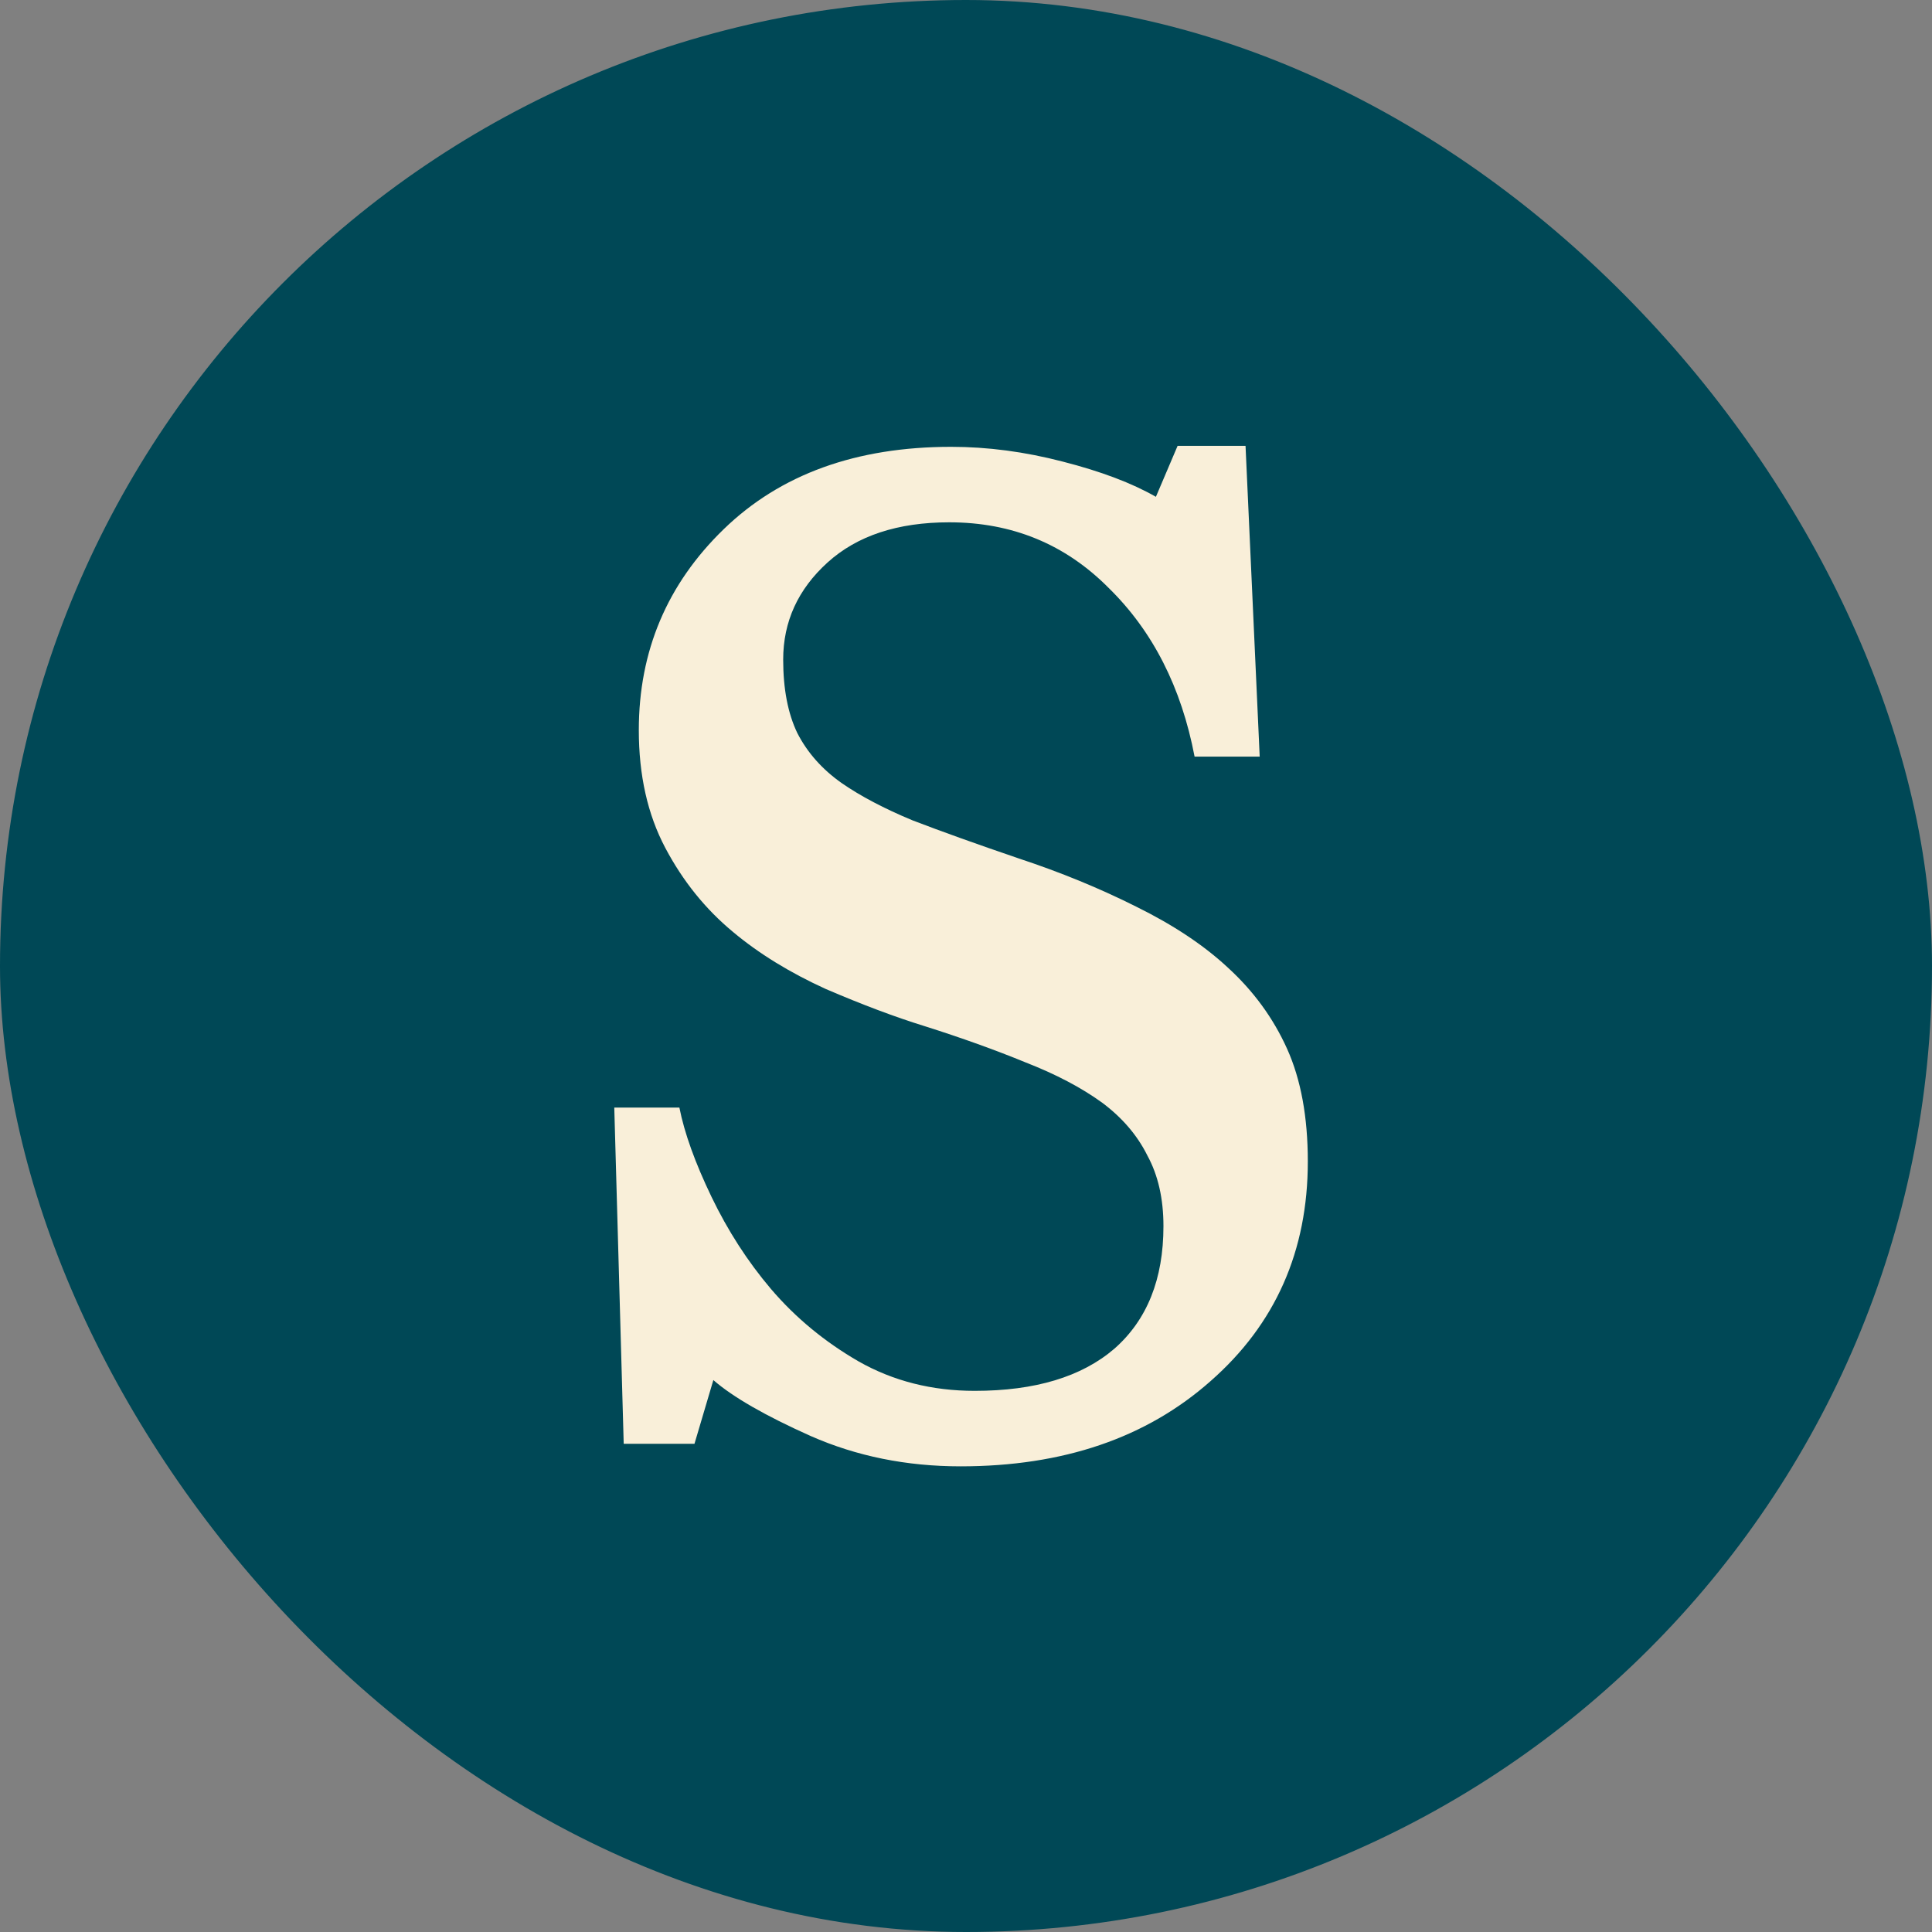
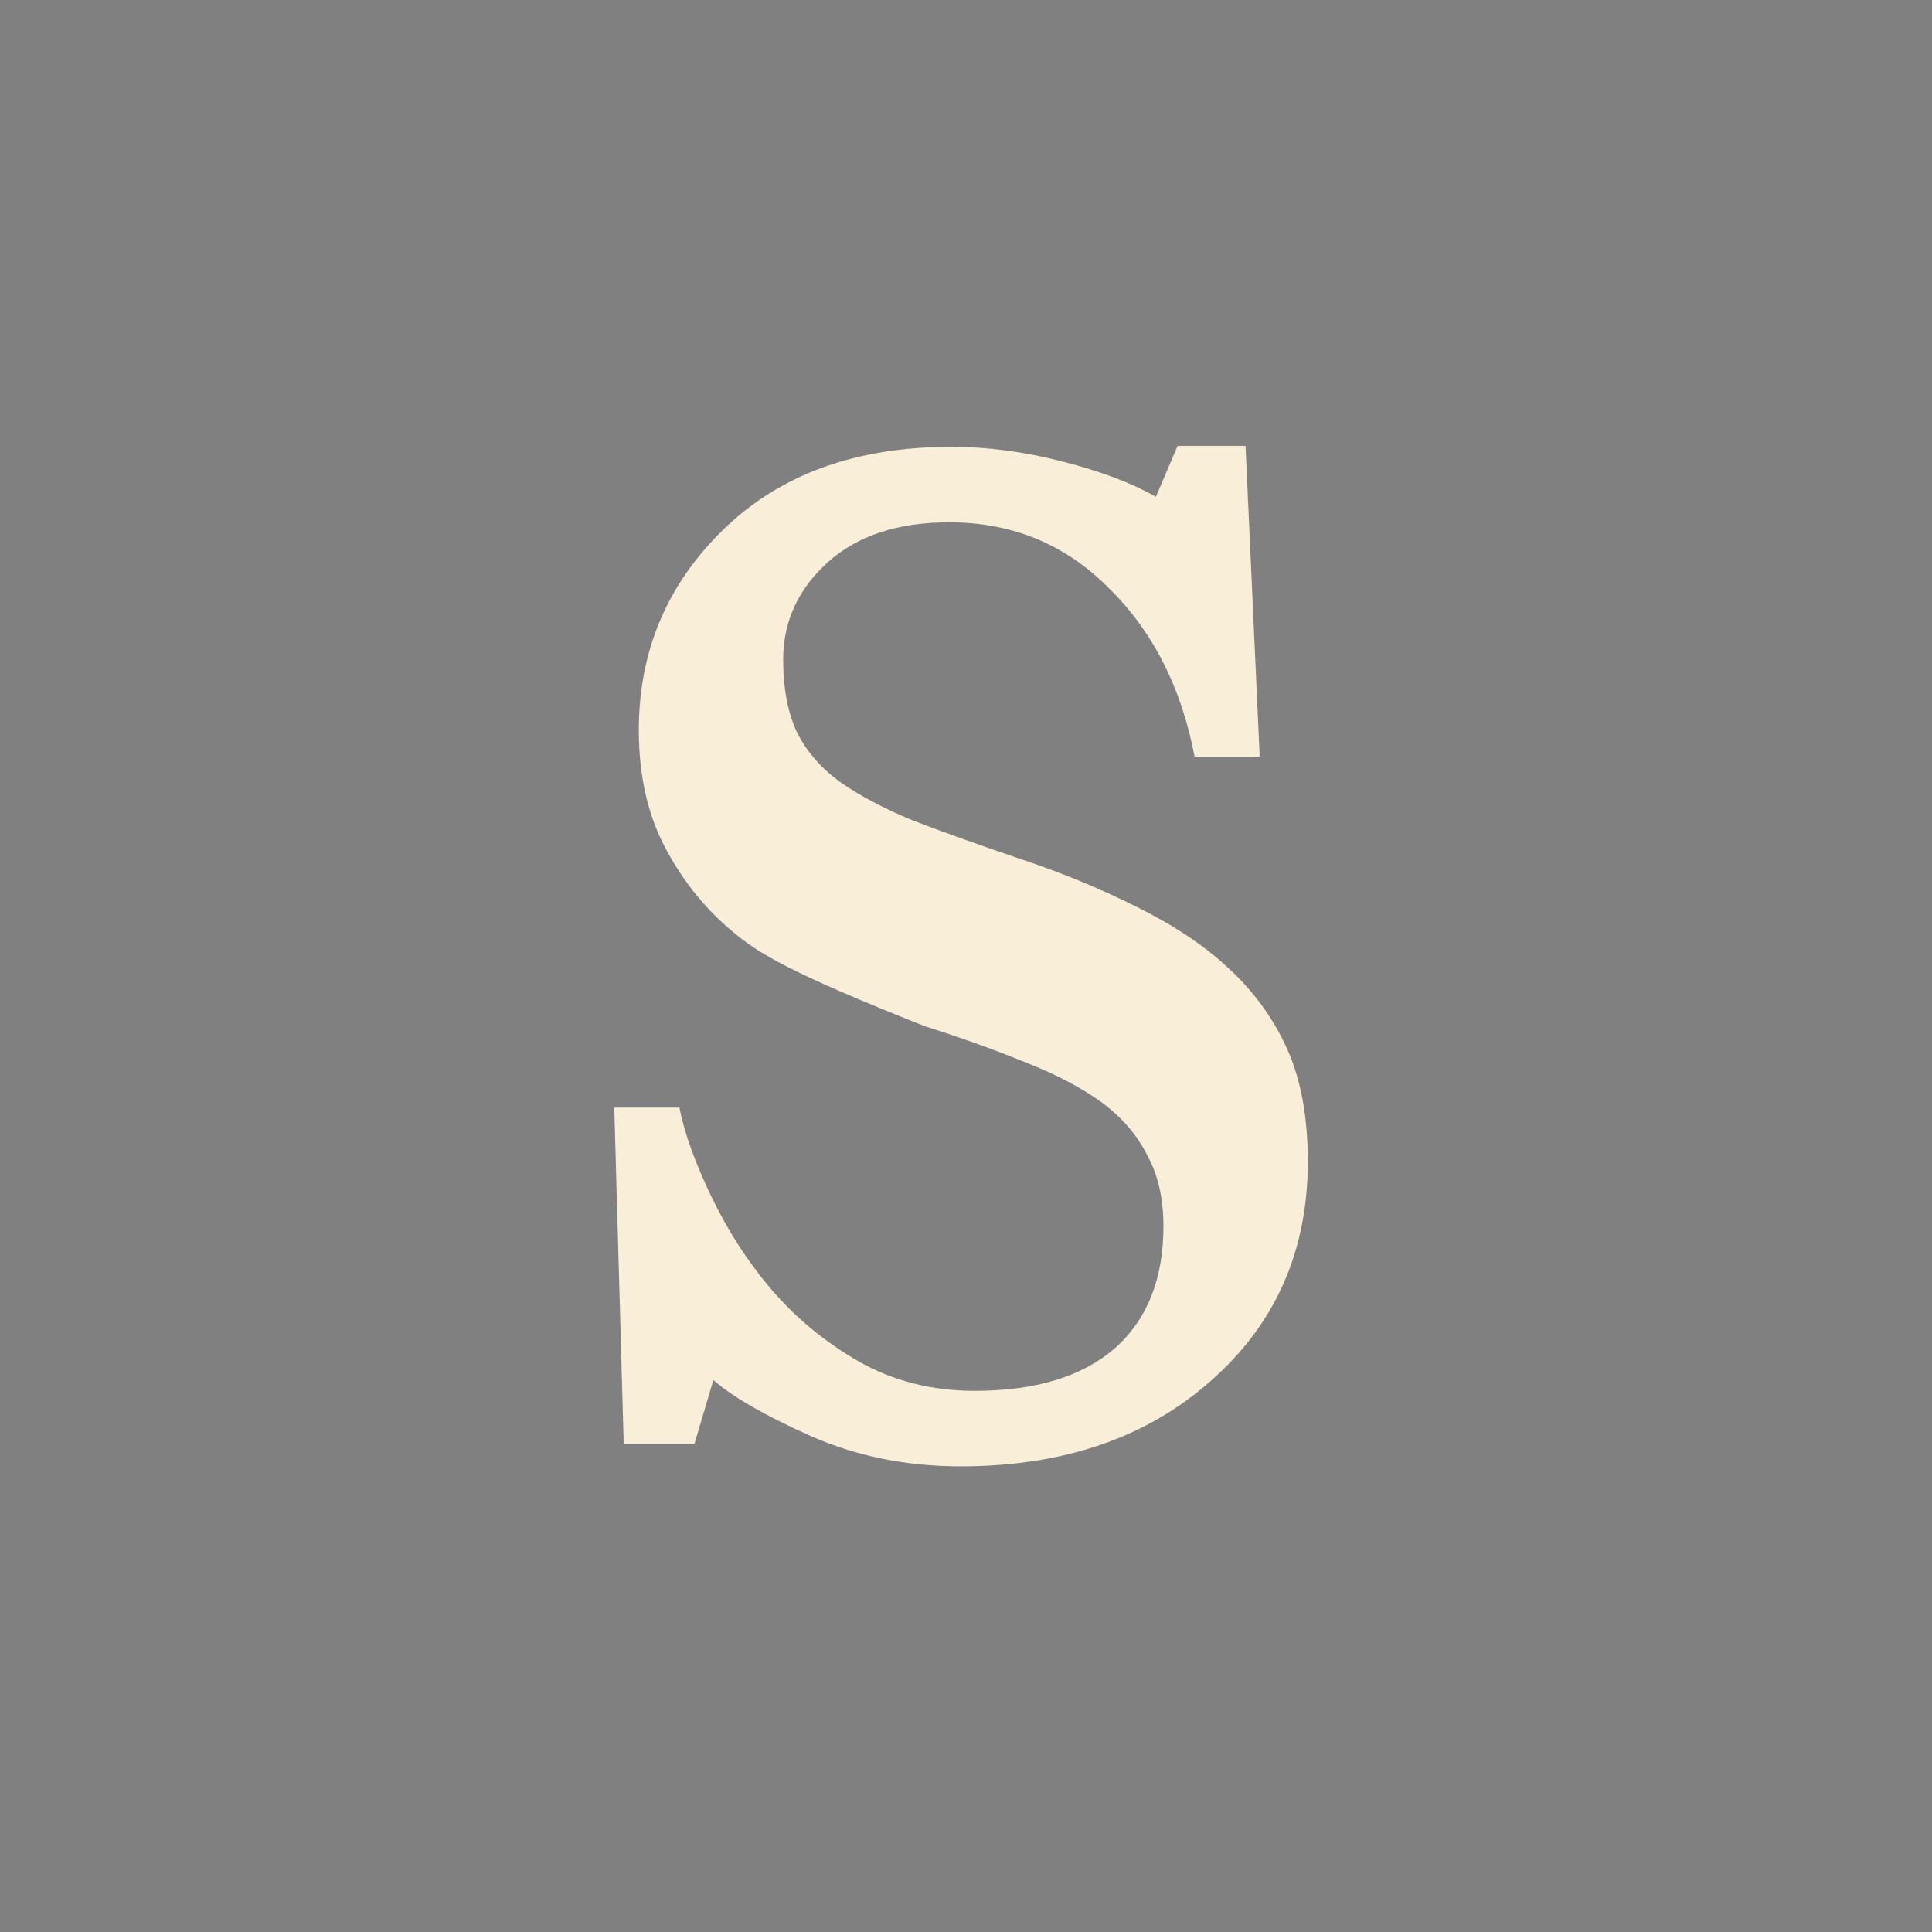
<svg xmlns="http://www.w3.org/2000/svg" width="195" height="195" viewBox="0 0 195 195" fill="none">
  <rect x="0" y="0" width="195" height="195" fill="#808080" stroke="none" />
-   <rect x="1" y="1" width="193" height="193" rx="96.5" fill="#004856" stroke="#004856" stroke-width="2" />
-   <path d="M123.905 97.638C126.508 100.012 128.508 102.75 129.905 105.85C131.302 108.95 132 112.743 132 117.229C132 126.265 128.73 133.653 122.19 139.392C115.714 145.131 107.302 148 96.952 148C91.492 148 86.444 146.978 81.809 144.933C77.238 142.888 73.968 141.008 72 139.293L70.095 145.724H62.952L62 111.787H68.571C69.079 114.359 70.159 117.361 71.809 120.791C73.46 124.221 75.46 127.321 77.809 130.091C80.286 132.994 83.238 135.434 86.667 137.413C90.159 139.392 94.064 140.381 98.381 140.381C104.476 140.381 109.175 138.963 112.476 136.127C115.778 133.224 117.429 129.102 117.429 123.759C117.429 120.988 116.889 118.614 115.81 116.635C114.794 114.59 113.27 112.809 111.238 111.292C109.143 109.775 106.571 108.423 103.524 107.235C100.476 105.982 97.079 104.762 93.333 103.574C90.349 102.651 87.016 101.398 83.333 99.815C79.714 98.165 76.603 96.253 74 94.076C71.206 91.767 68.921 88.931 67.143 85.567C65.365 82.203 64.476 78.245 64.476 73.694C64.476 65.712 67.333 58.951 73.048 53.41C78.762 47.869 86.413 45.099 96 45.099C99.683 45.099 103.429 45.594 107.238 46.583C111.111 47.572 114.254 48.76 116.667 50.145L118.857 45H125.714L127.143 76.365H120.571C119.238 69.373 116.349 63.7 111.905 59.347C107.524 54.927 102.159 52.718 95.809 52.718C90.603 52.718 86.508 54.07 83.524 56.774C80.54 59.479 79.048 62.744 79.048 66.57C79.048 69.538 79.524 72.011 80.476 73.99C81.492 75.969 82.984 77.651 84.952 79.037C86.857 80.356 89.238 81.609 92.095 82.796C95.016 83.918 98.603 85.204 102.857 86.655C107.048 88.04 110.984 89.656 114.667 91.503C118.413 93.35 121.492 95.395 123.905 97.638Z" fill="#F9EFD9" />
+   <path d="M123.905 97.638C126.508 100.012 128.508 102.75 129.905 105.85C131.302 108.95 132 112.743 132 117.229C132 126.265 128.73 133.653 122.19 139.392C115.714 145.131 107.302 148 96.952 148C91.492 148 86.444 146.978 81.809 144.933C77.238 142.888 73.968 141.008 72 139.293L70.095 145.724H62.952L62 111.787H68.571C69.079 114.359 70.159 117.361 71.809 120.791C73.46 124.221 75.46 127.321 77.809 130.091C80.286 132.994 83.238 135.434 86.667 137.413C90.159 139.392 94.064 140.381 98.381 140.381C104.476 140.381 109.175 138.963 112.476 136.127C115.778 133.224 117.429 129.102 117.429 123.759C117.429 120.988 116.889 118.614 115.81 116.635C114.794 114.59 113.27 112.809 111.238 111.292C109.143 109.775 106.571 108.423 103.524 107.235C100.476 105.982 97.079 104.762 93.333 103.574C79.714 98.165 76.603 96.253 74 94.076C71.206 91.767 68.921 88.931 67.143 85.567C65.365 82.203 64.476 78.245 64.476 73.694C64.476 65.712 67.333 58.951 73.048 53.41C78.762 47.869 86.413 45.099 96 45.099C99.683 45.099 103.429 45.594 107.238 46.583C111.111 47.572 114.254 48.76 116.667 50.145L118.857 45H125.714L127.143 76.365H120.571C119.238 69.373 116.349 63.7 111.905 59.347C107.524 54.927 102.159 52.718 95.809 52.718C90.603 52.718 86.508 54.07 83.524 56.774C80.54 59.479 79.048 62.744 79.048 66.57C79.048 69.538 79.524 72.011 80.476 73.99C81.492 75.969 82.984 77.651 84.952 79.037C86.857 80.356 89.238 81.609 92.095 82.796C95.016 83.918 98.603 85.204 102.857 86.655C107.048 88.04 110.984 89.656 114.667 91.503C118.413 93.35 121.492 95.395 123.905 97.638Z" fill="#F9EFD9" />
</svg>